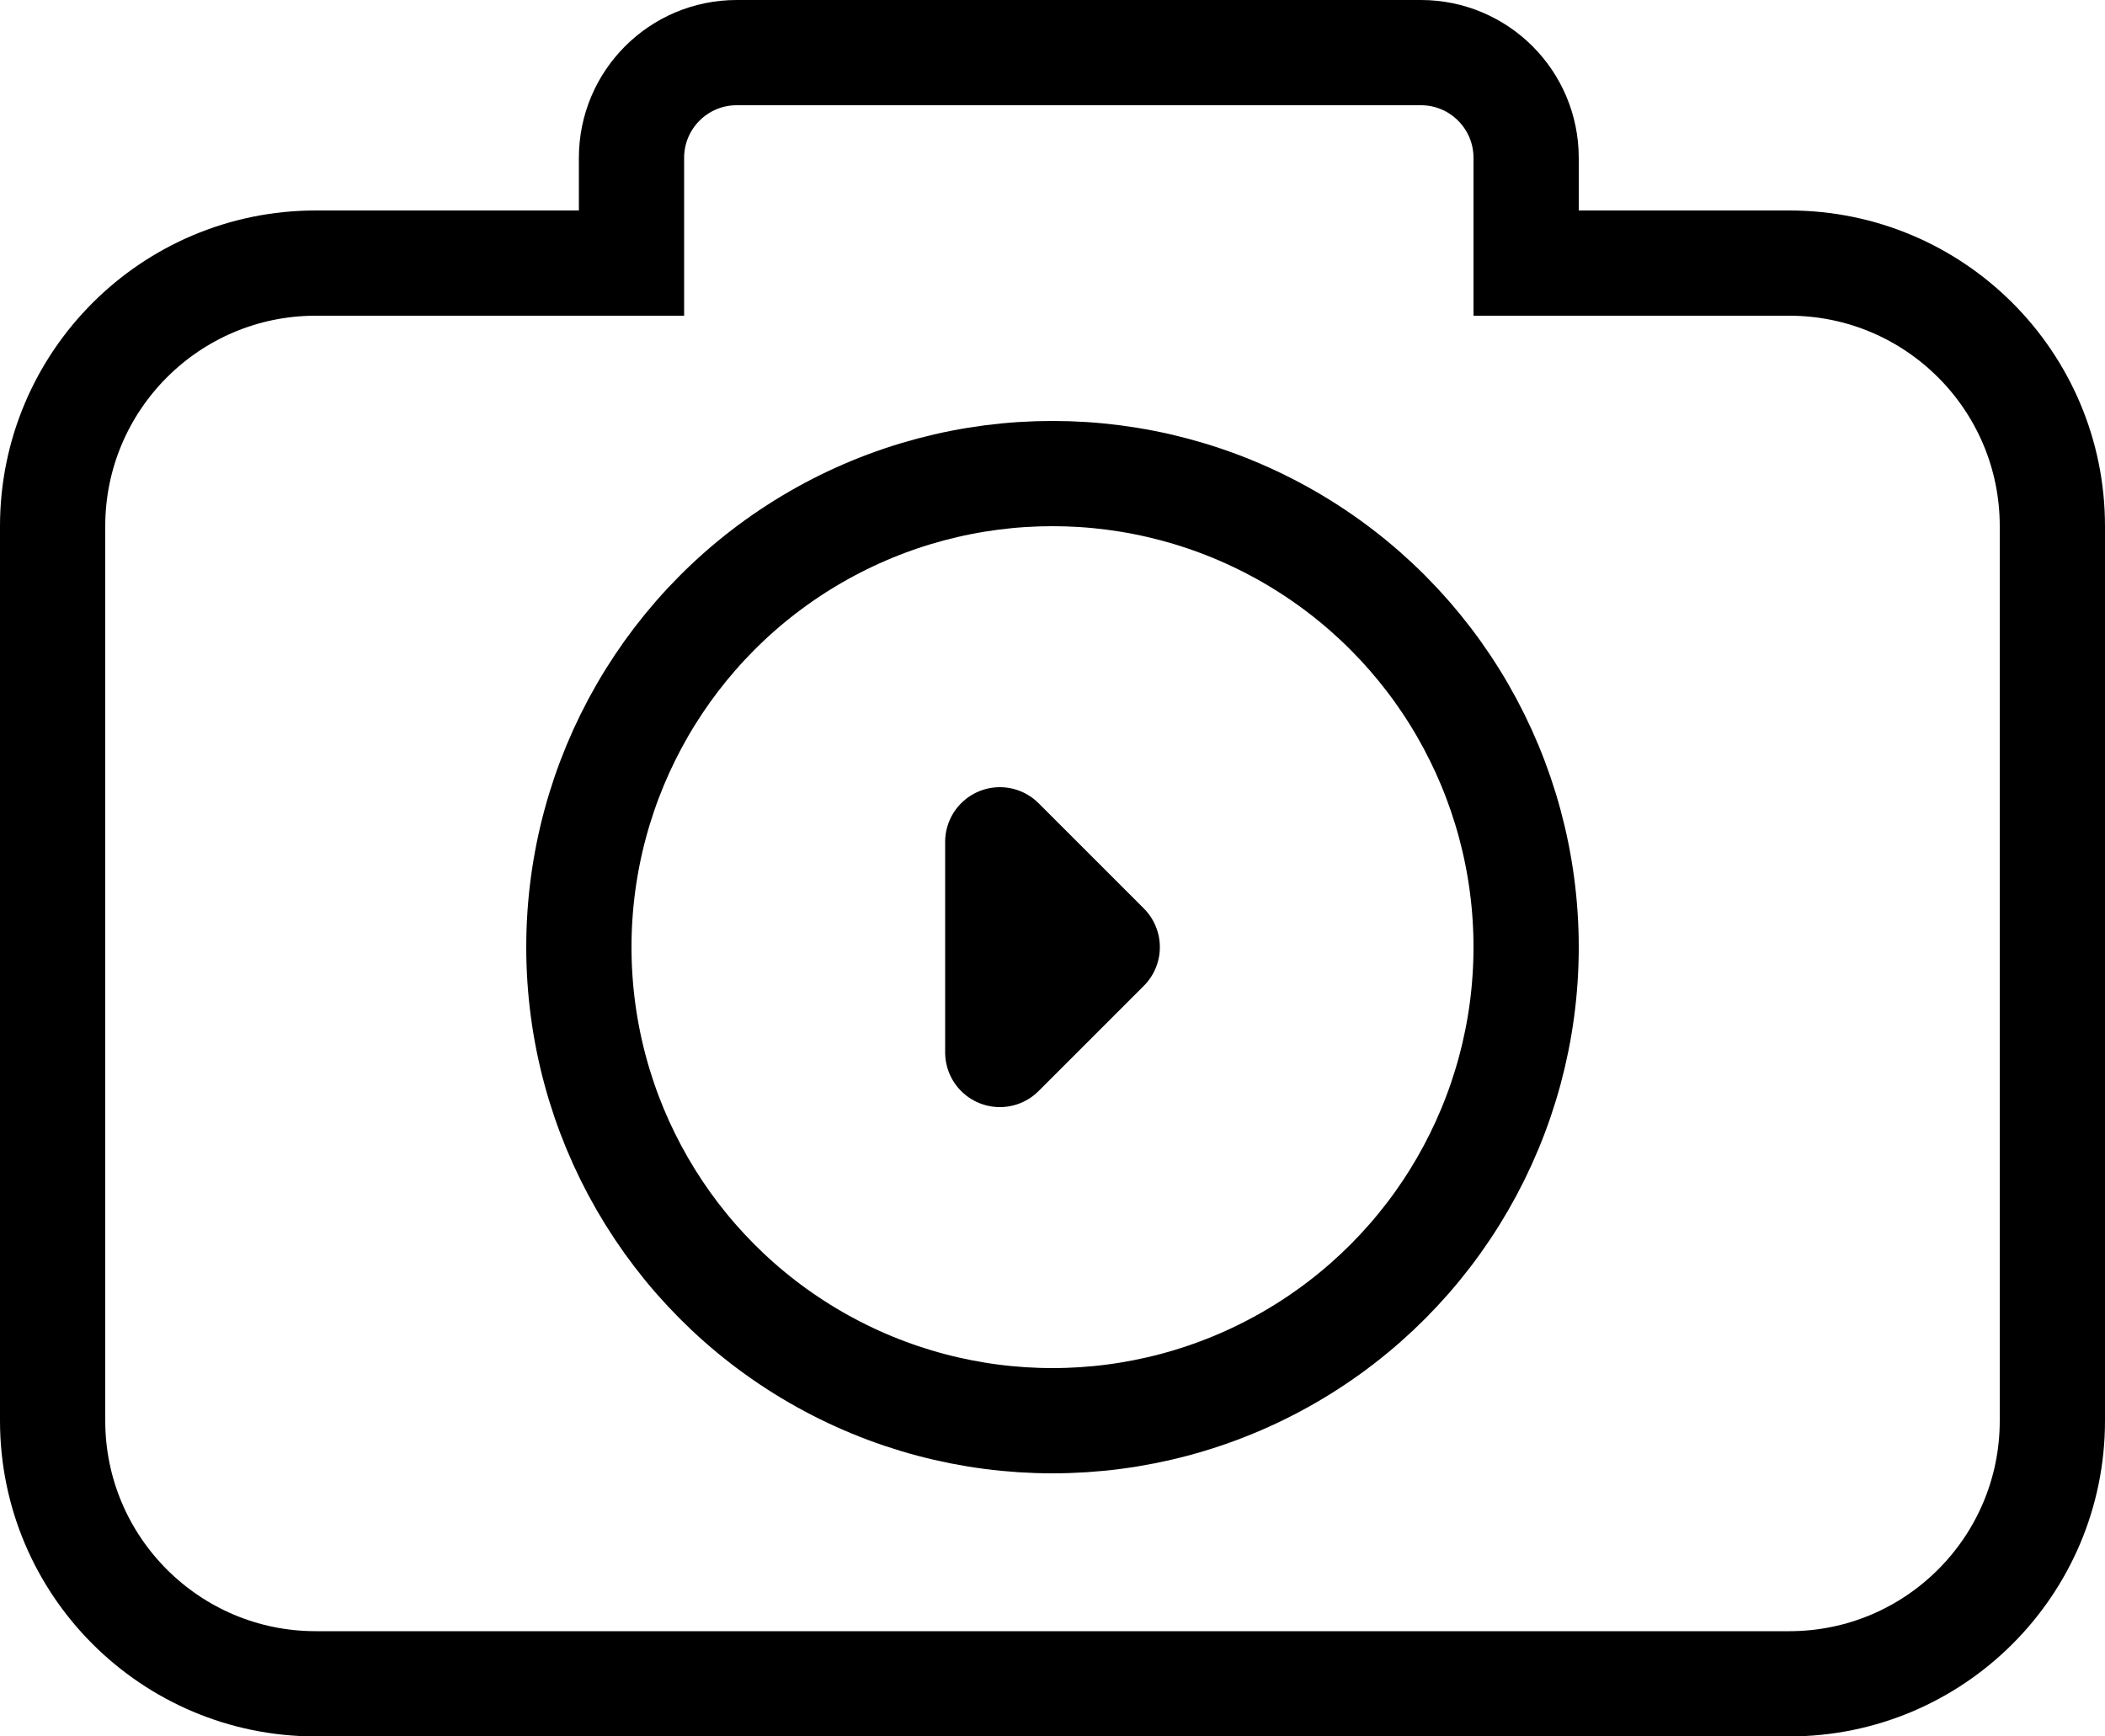
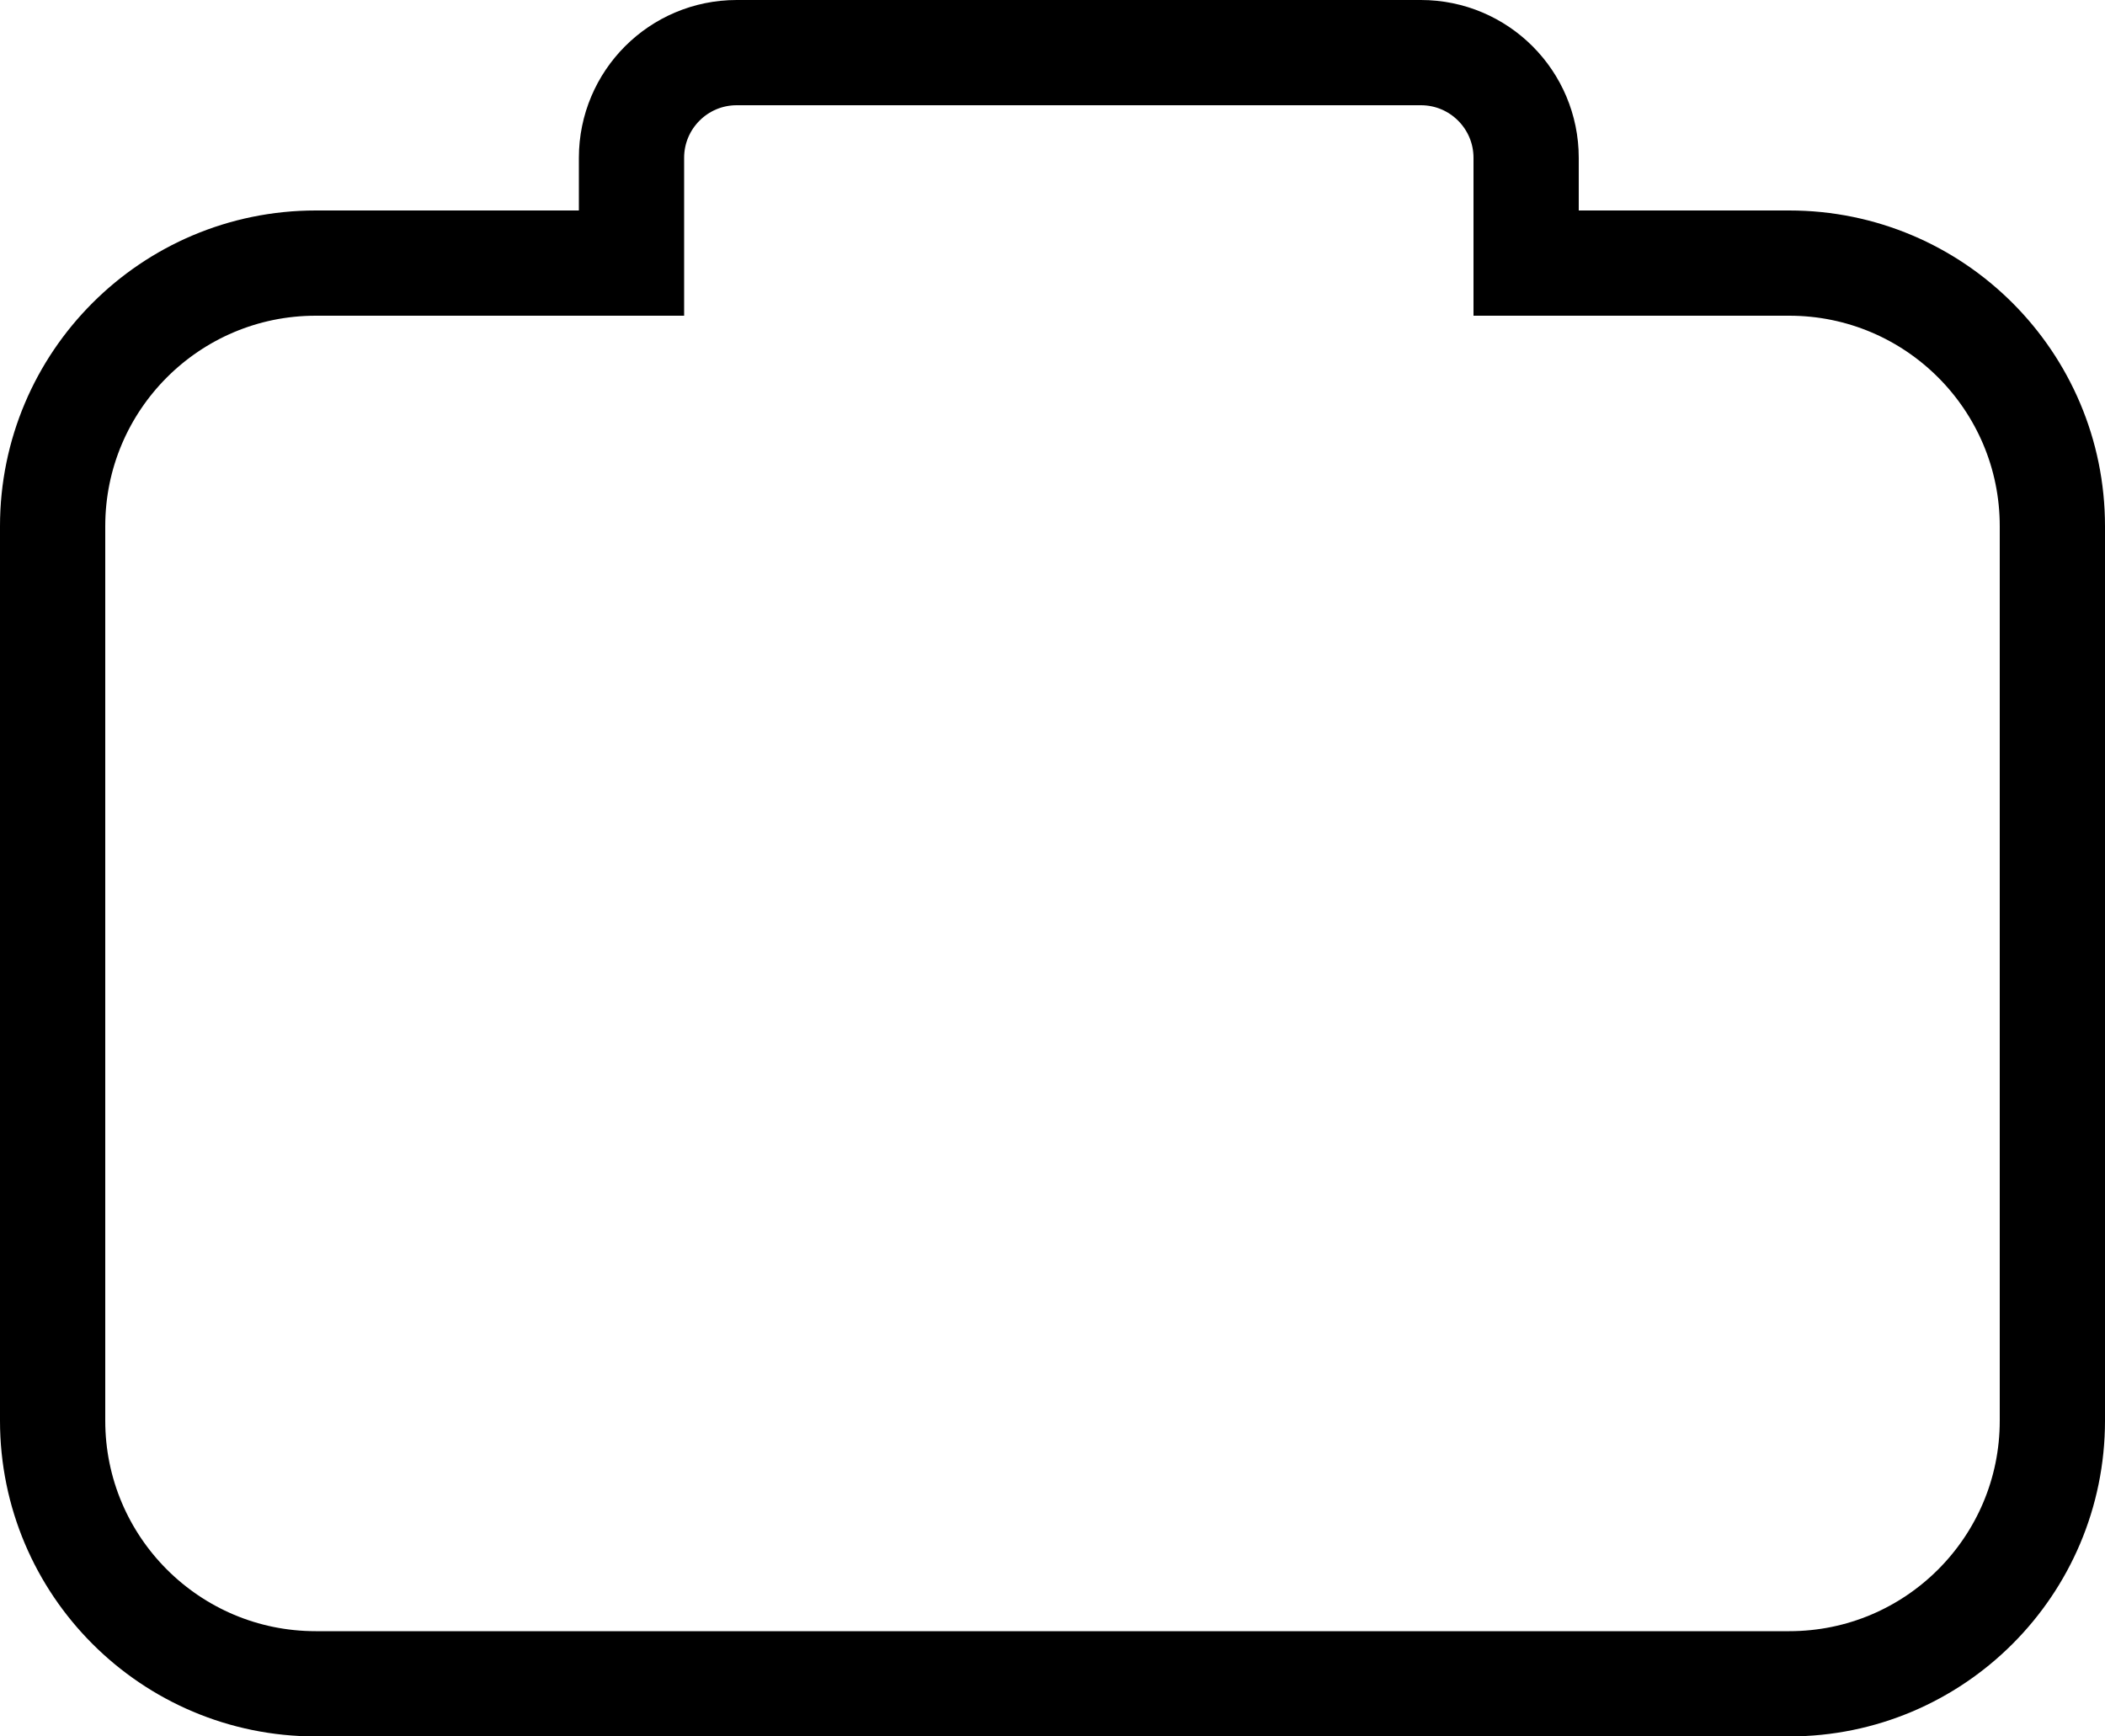
<svg xmlns="http://www.w3.org/2000/svg" width="40" height="33" viewBox="0 0 40 33">
  <g fill="none" fill-rule="evenodd" stroke="#000" transform="translate(1 1)">
-     <path stroke-linecap="round" stroke-linejoin="round" stroke-width="2.08" d="M19 16L21 18 17 18z" transform="rotate(90 19 17)" />
-     <circle cx="19" cy="17" r="9" stroke-width="2" />
    <path stroke-width="2" d="M26 0c1.105 0 2 .895 2 2v2h5c2.761 0 5 2.239 5 5v17c0 2.761-2.239 5-5 5H5c-2.761 0-5-2.239-5-5V9c0-2.761 2.239-5 5-5h6V2c0-1.105.895-2 2-2h13z" />
  </g>
</svg>